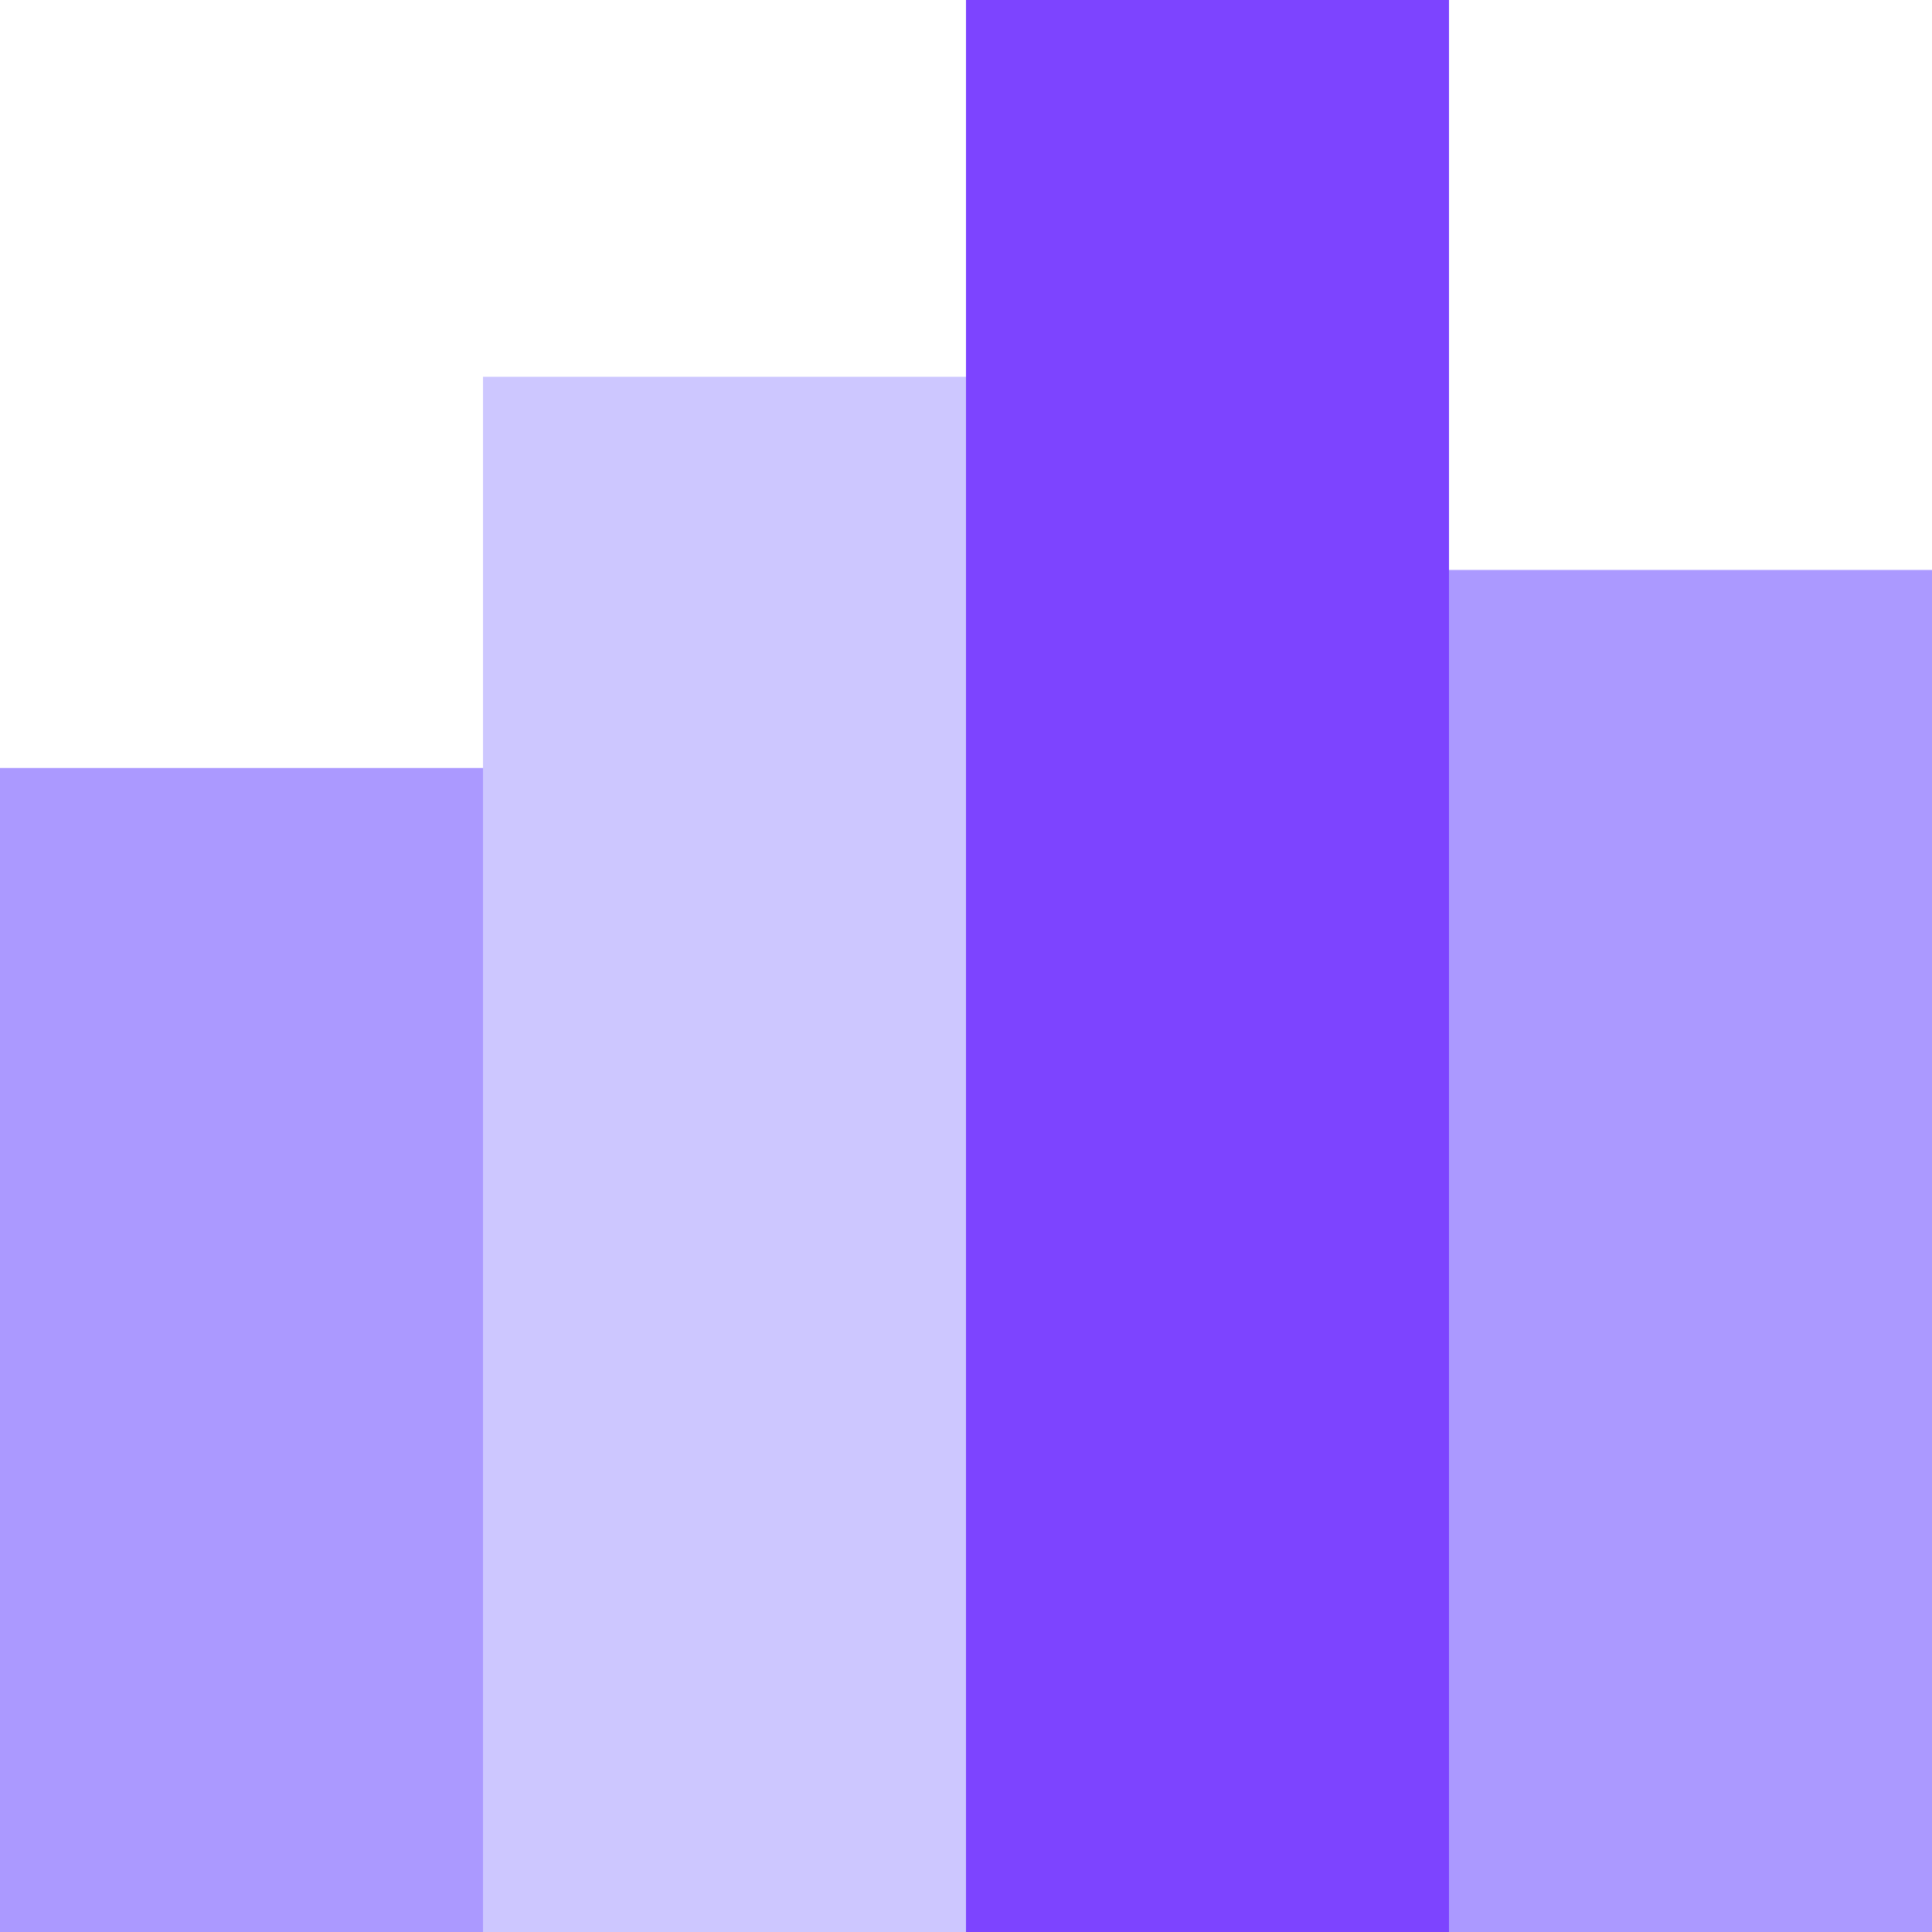
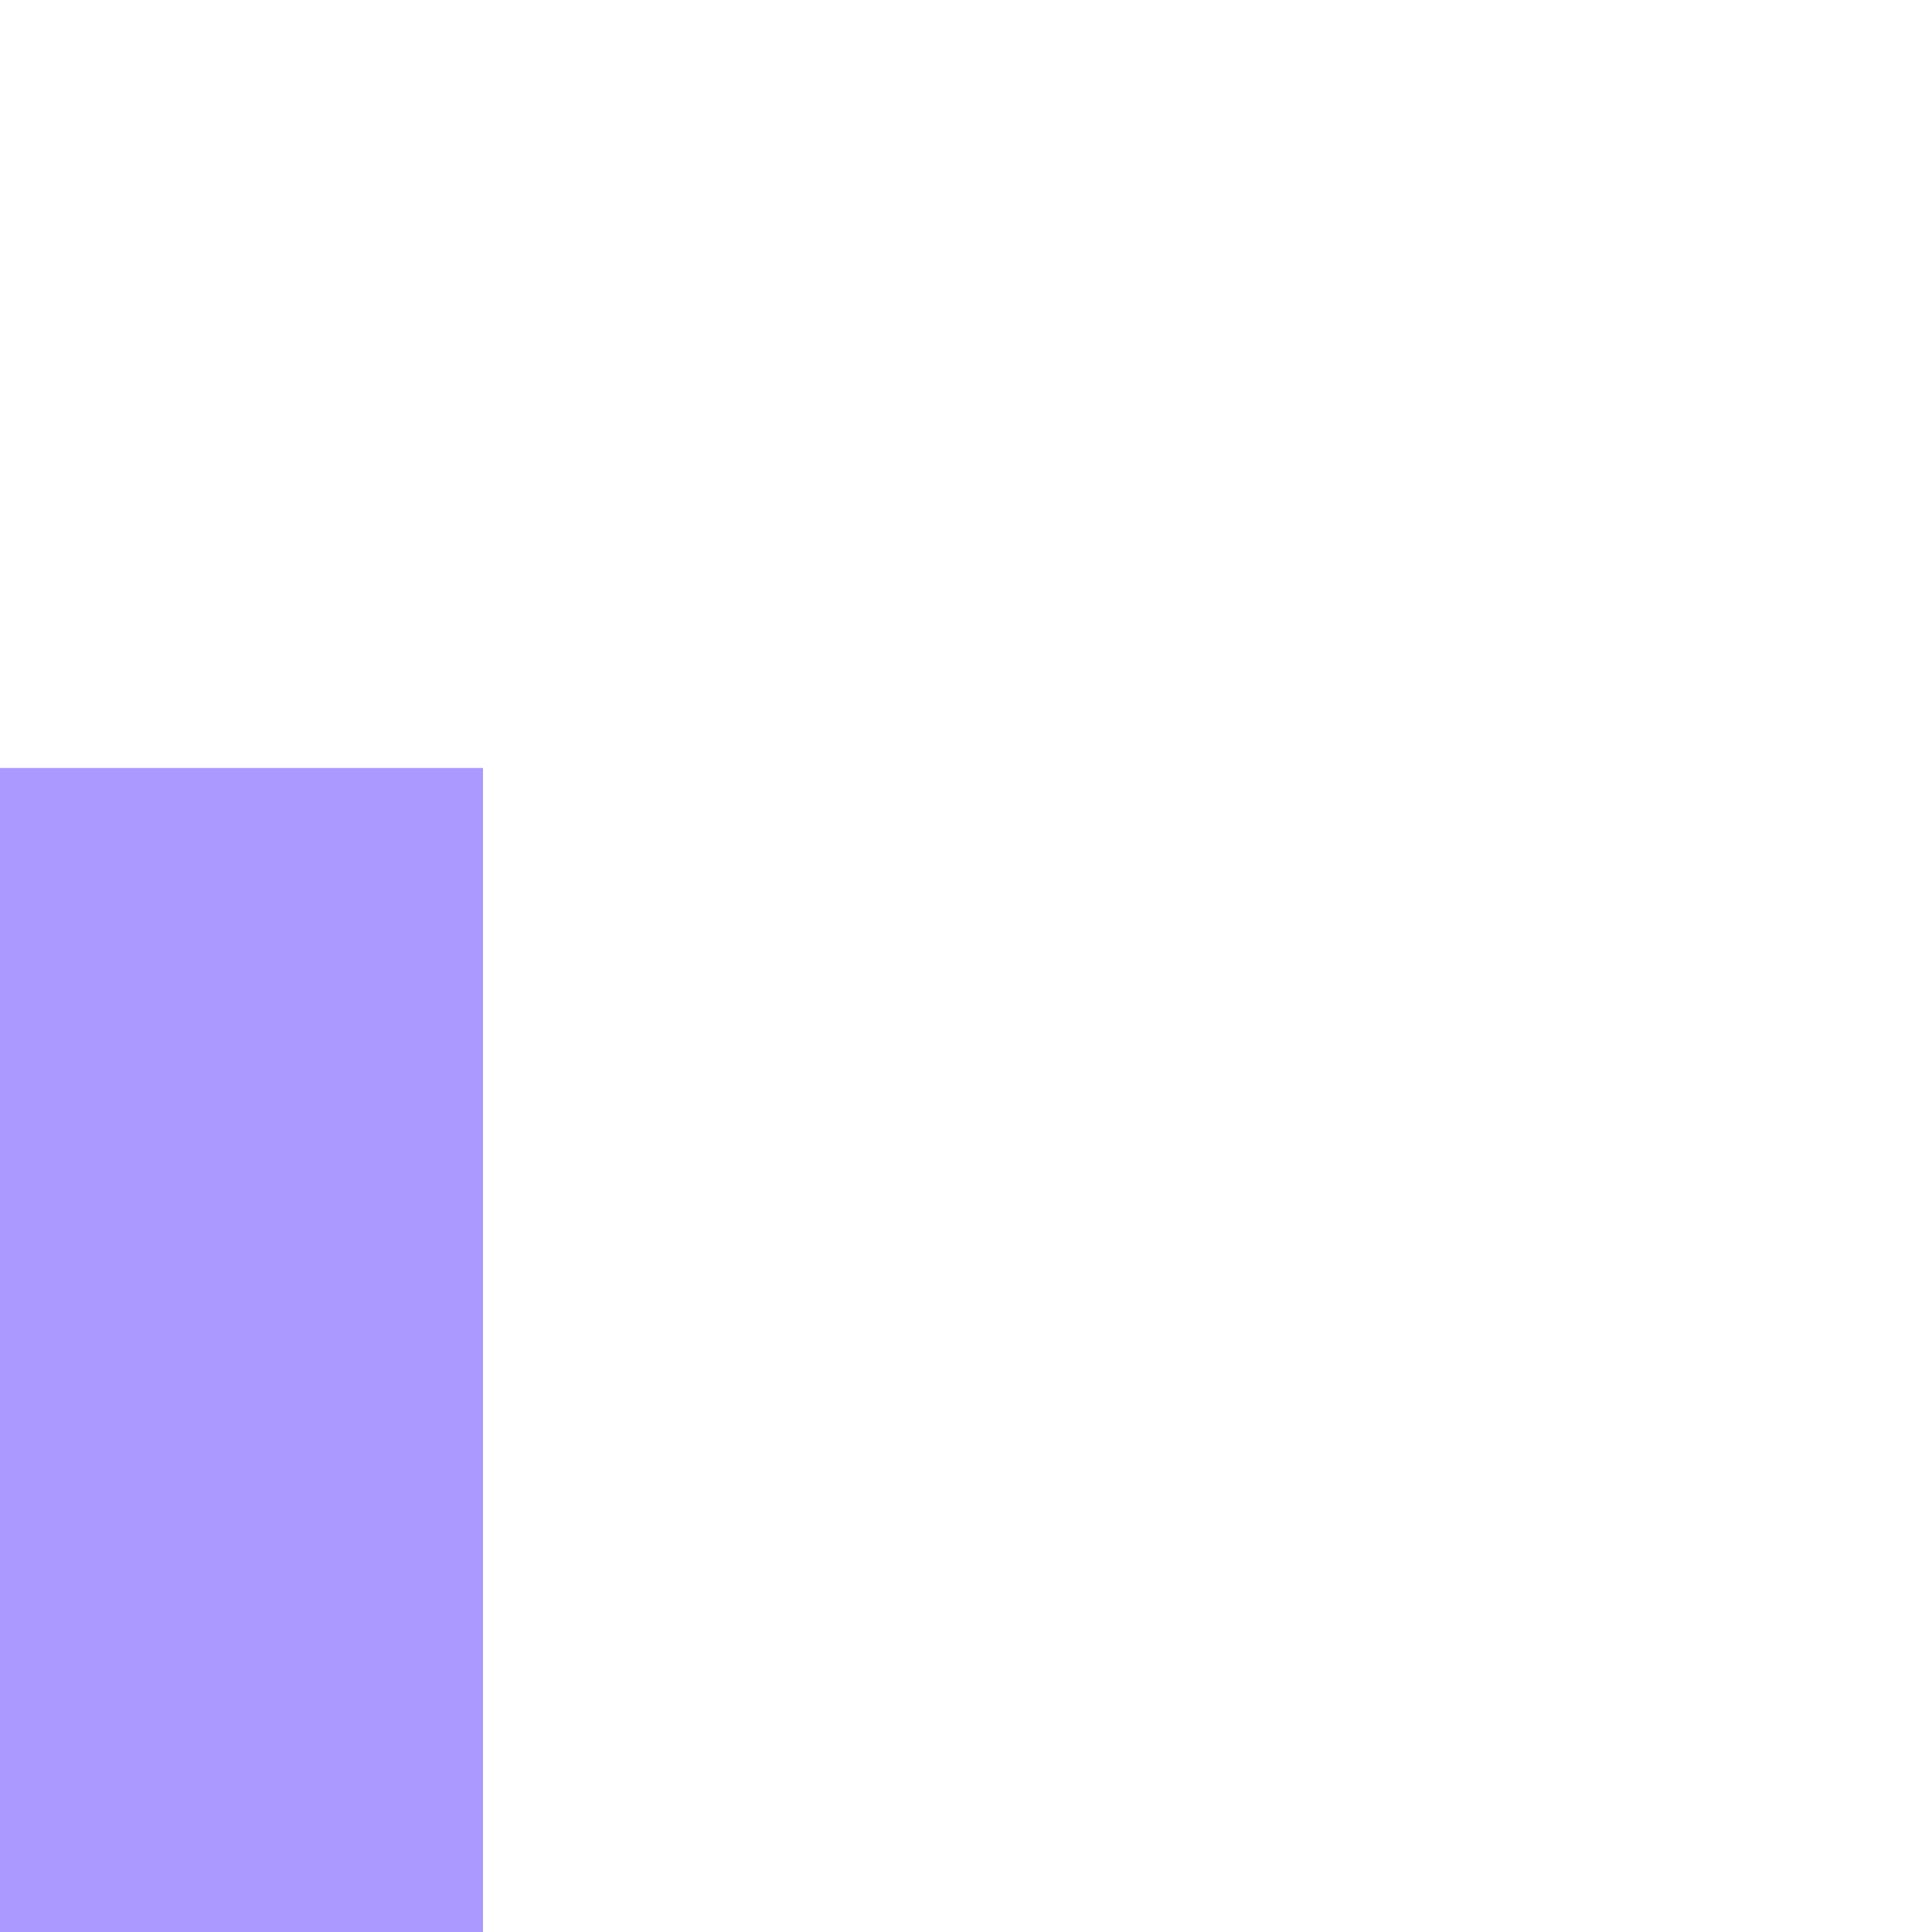
<svg xmlns="http://www.w3.org/2000/svg" height="400" viewBox="0 0 400 400" width="400">
-   <path d="m-11 189h322v100h-322z" fill="#cdc7ff" transform="matrix(0 1 -1 0 389 89)" />
  <path d="m-70.5 229.5h241v100h-241z" fill="#ab99ff" transform="matrix(0 1 -1 0 329.5 229.5)" />
-   <path d="m50 150h400v100h-400z" fill="#7d44ff" transform="matrix(0 1 -1 0 450 -50)" />
-   <path d="m209 209h282v100h-282z" fill="#ab99ff" transform="matrix(0 1 -1 0 609 -91)" />
</svg>